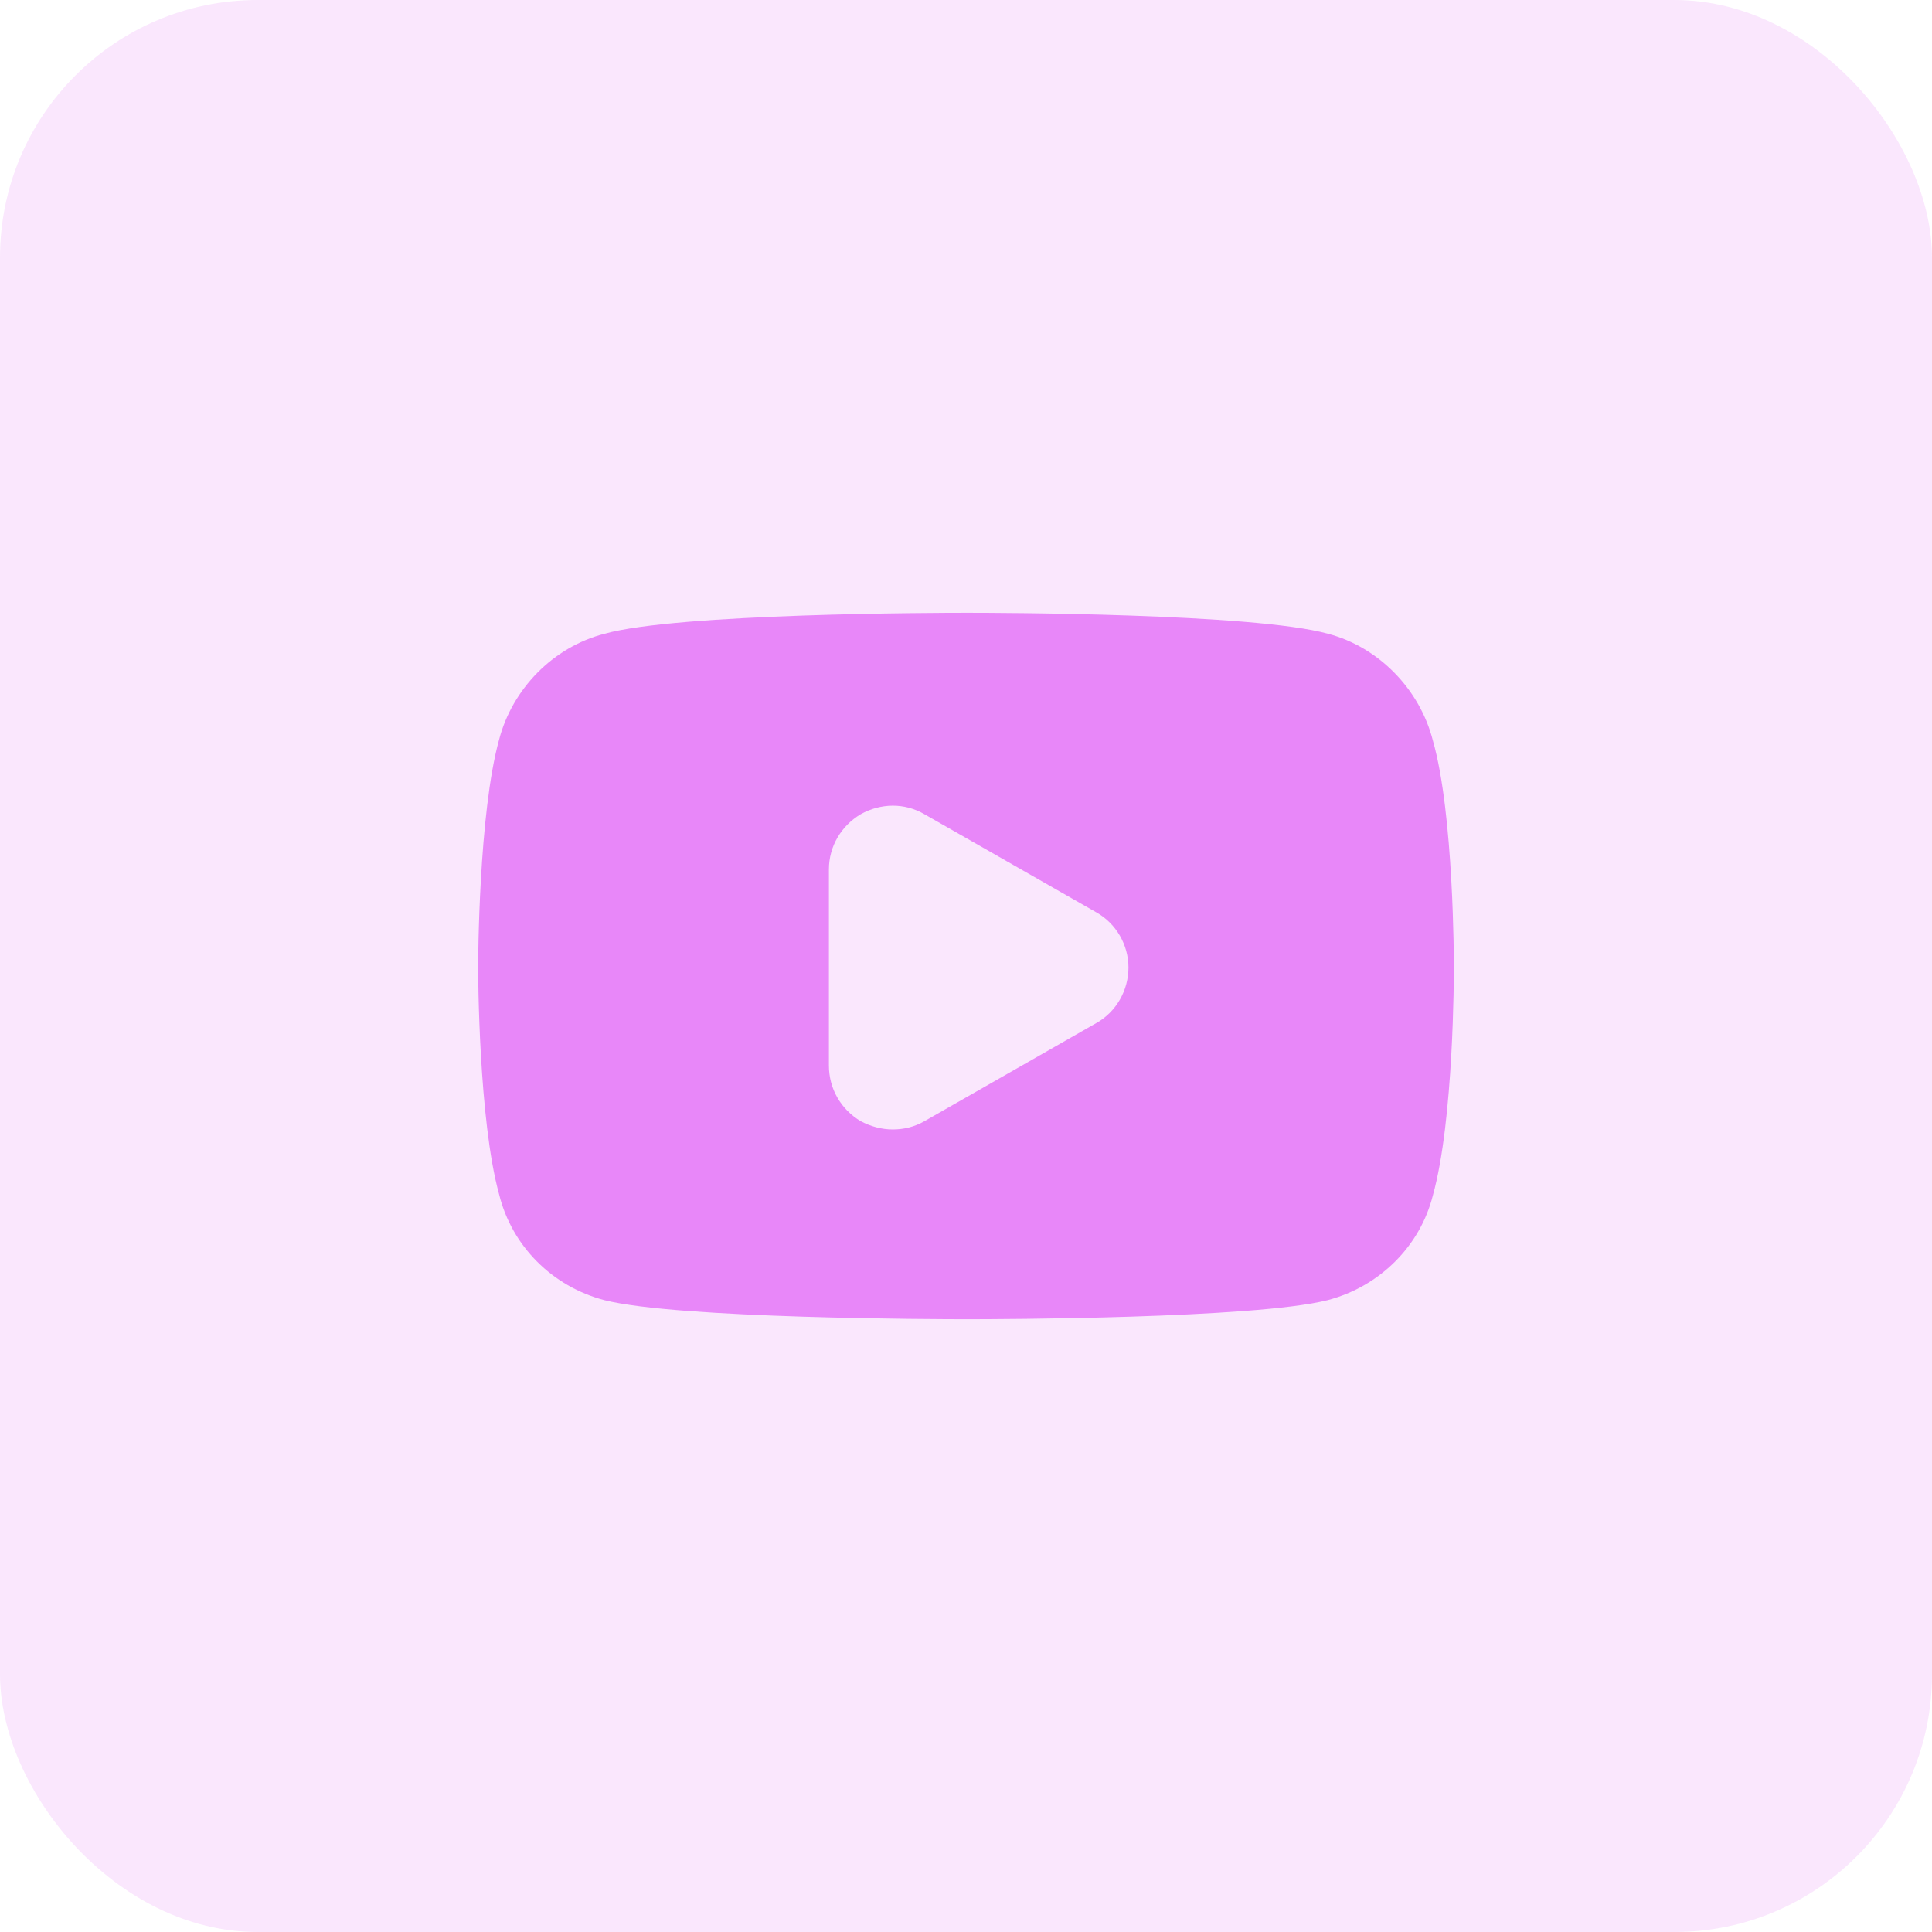
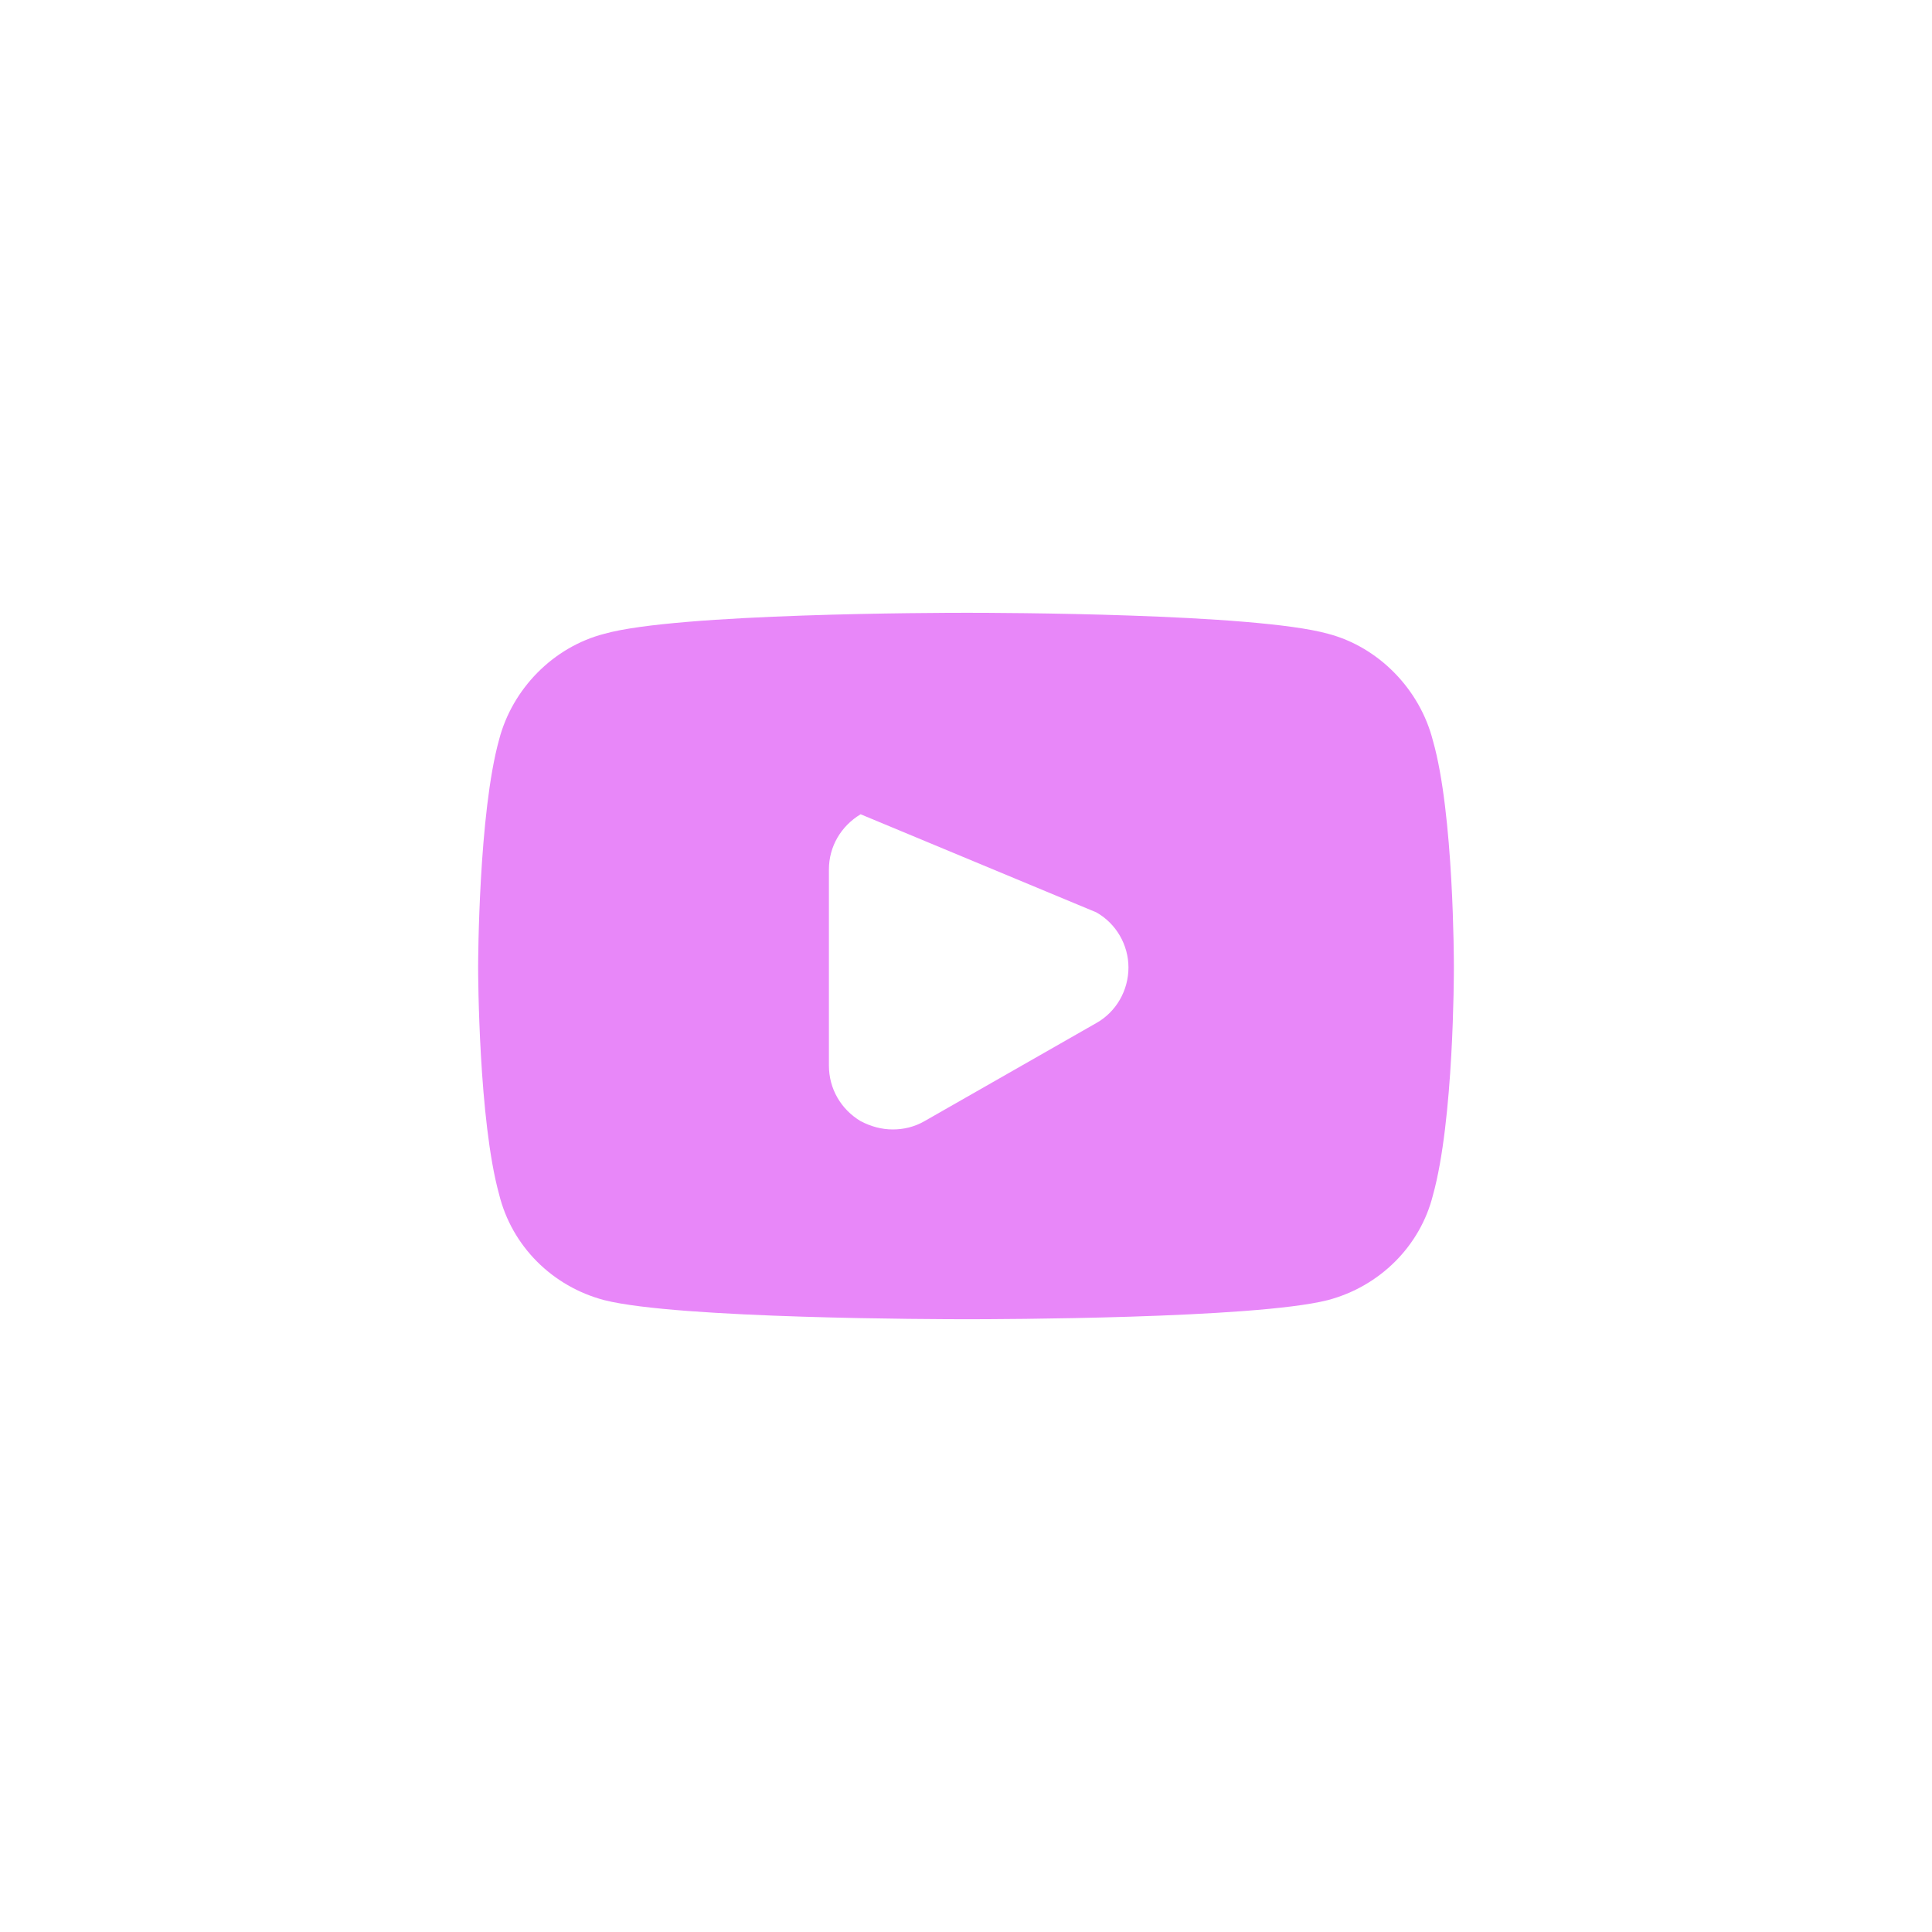
<svg xmlns="http://www.w3.org/2000/svg" width="90" height="90" viewBox="0 0 90 90" fill="none">
-   <rect width="90" height="90" rx="12" fill="#E887F9" fill-opacity="0.2" />
-   <path d="M61.864 29.523C58.432 28.568 46.409 28.546 45.045 28.546C43.682 28.546 31.568 28.568 28.159 29.523C25.773 30.136 23.864 32.091 23.25 34.455C22.295 37.886 22.273 44.795 22.273 45.068C22.273 45.364 22.295 52.182 23.25 55.636C23.841 58.045 25.727 59.932 28.159 60.568C31.591 61.432 43.682 61.455 45.045 61.455C46.409 61.455 58.409 61.432 61.841 60.568C64.273 59.932 66.159 58.045 66.75 55.682C67.727 52.182 67.727 45.364 67.727 45.068C67.727 44.795 67.727 37.909 66.75 34.5C66.136 32.091 64.205 30.136 61.864 29.523ZM41.591 52.614C41.068 52.614 40.568 52.477 40.091 52.227C39.182 51.682 38.614 50.727 38.614 49.636V40.5C38.614 39.432 39.182 38.477 40.091 37.932C41.023 37.409 42.136 37.386 43.068 37.932L51.068 42.5C52 43.023 52.568 44.023 52.568 45.068C52.568 46.136 52 47.136 51.068 47.659L43.068 52.227C42.591 52.5 42.091 52.614 41.591 52.614Z" fill="#E887F9" />
+   <path d="M61.864 29.523C58.432 28.568 46.409 28.546 45.045 28.546C43.682 28.546 31.568 28.568 28.159 29.523C25.773 30.136 23.864 32.091 23.25 34.455C22.295 37.886 22.273 44.795 22.273 45.068C22.273 45.364 22.295 52.182 23.25 55.636C23.841 58.045 25.727 59.932 28.159 60.568C31.591 61.432 43.682 61.455 45.045 61.455C46.409 61.455 58.409 61.432 61.841 60.568C64.273 59.932 66.159 58.045 66.75 55.682C67.727 52.182 67.727 45.364 67.727 45.068C67.727 44.795 67.727 37.909 66.75 34.5C66.136 32.091 64.205 30.136 61.864 29.523ZM41.591 52.614C41.068 52.614 40.568 52.477 40.091 52.227C39.182 51.682 38.614 50.727 38.614 49.636V40.5C38.614 39.432 39.182 38.477 40.091 37.932L51.068 42.5C52 43.023 52.568 44.023 52.568 45.068C52.568 46.136 52 47.136 51.068 47.659L43.068 52.227C42.591 52.5 42.091 52.614 41.591 52.614Z" fill="#E887F9" />
</svg>